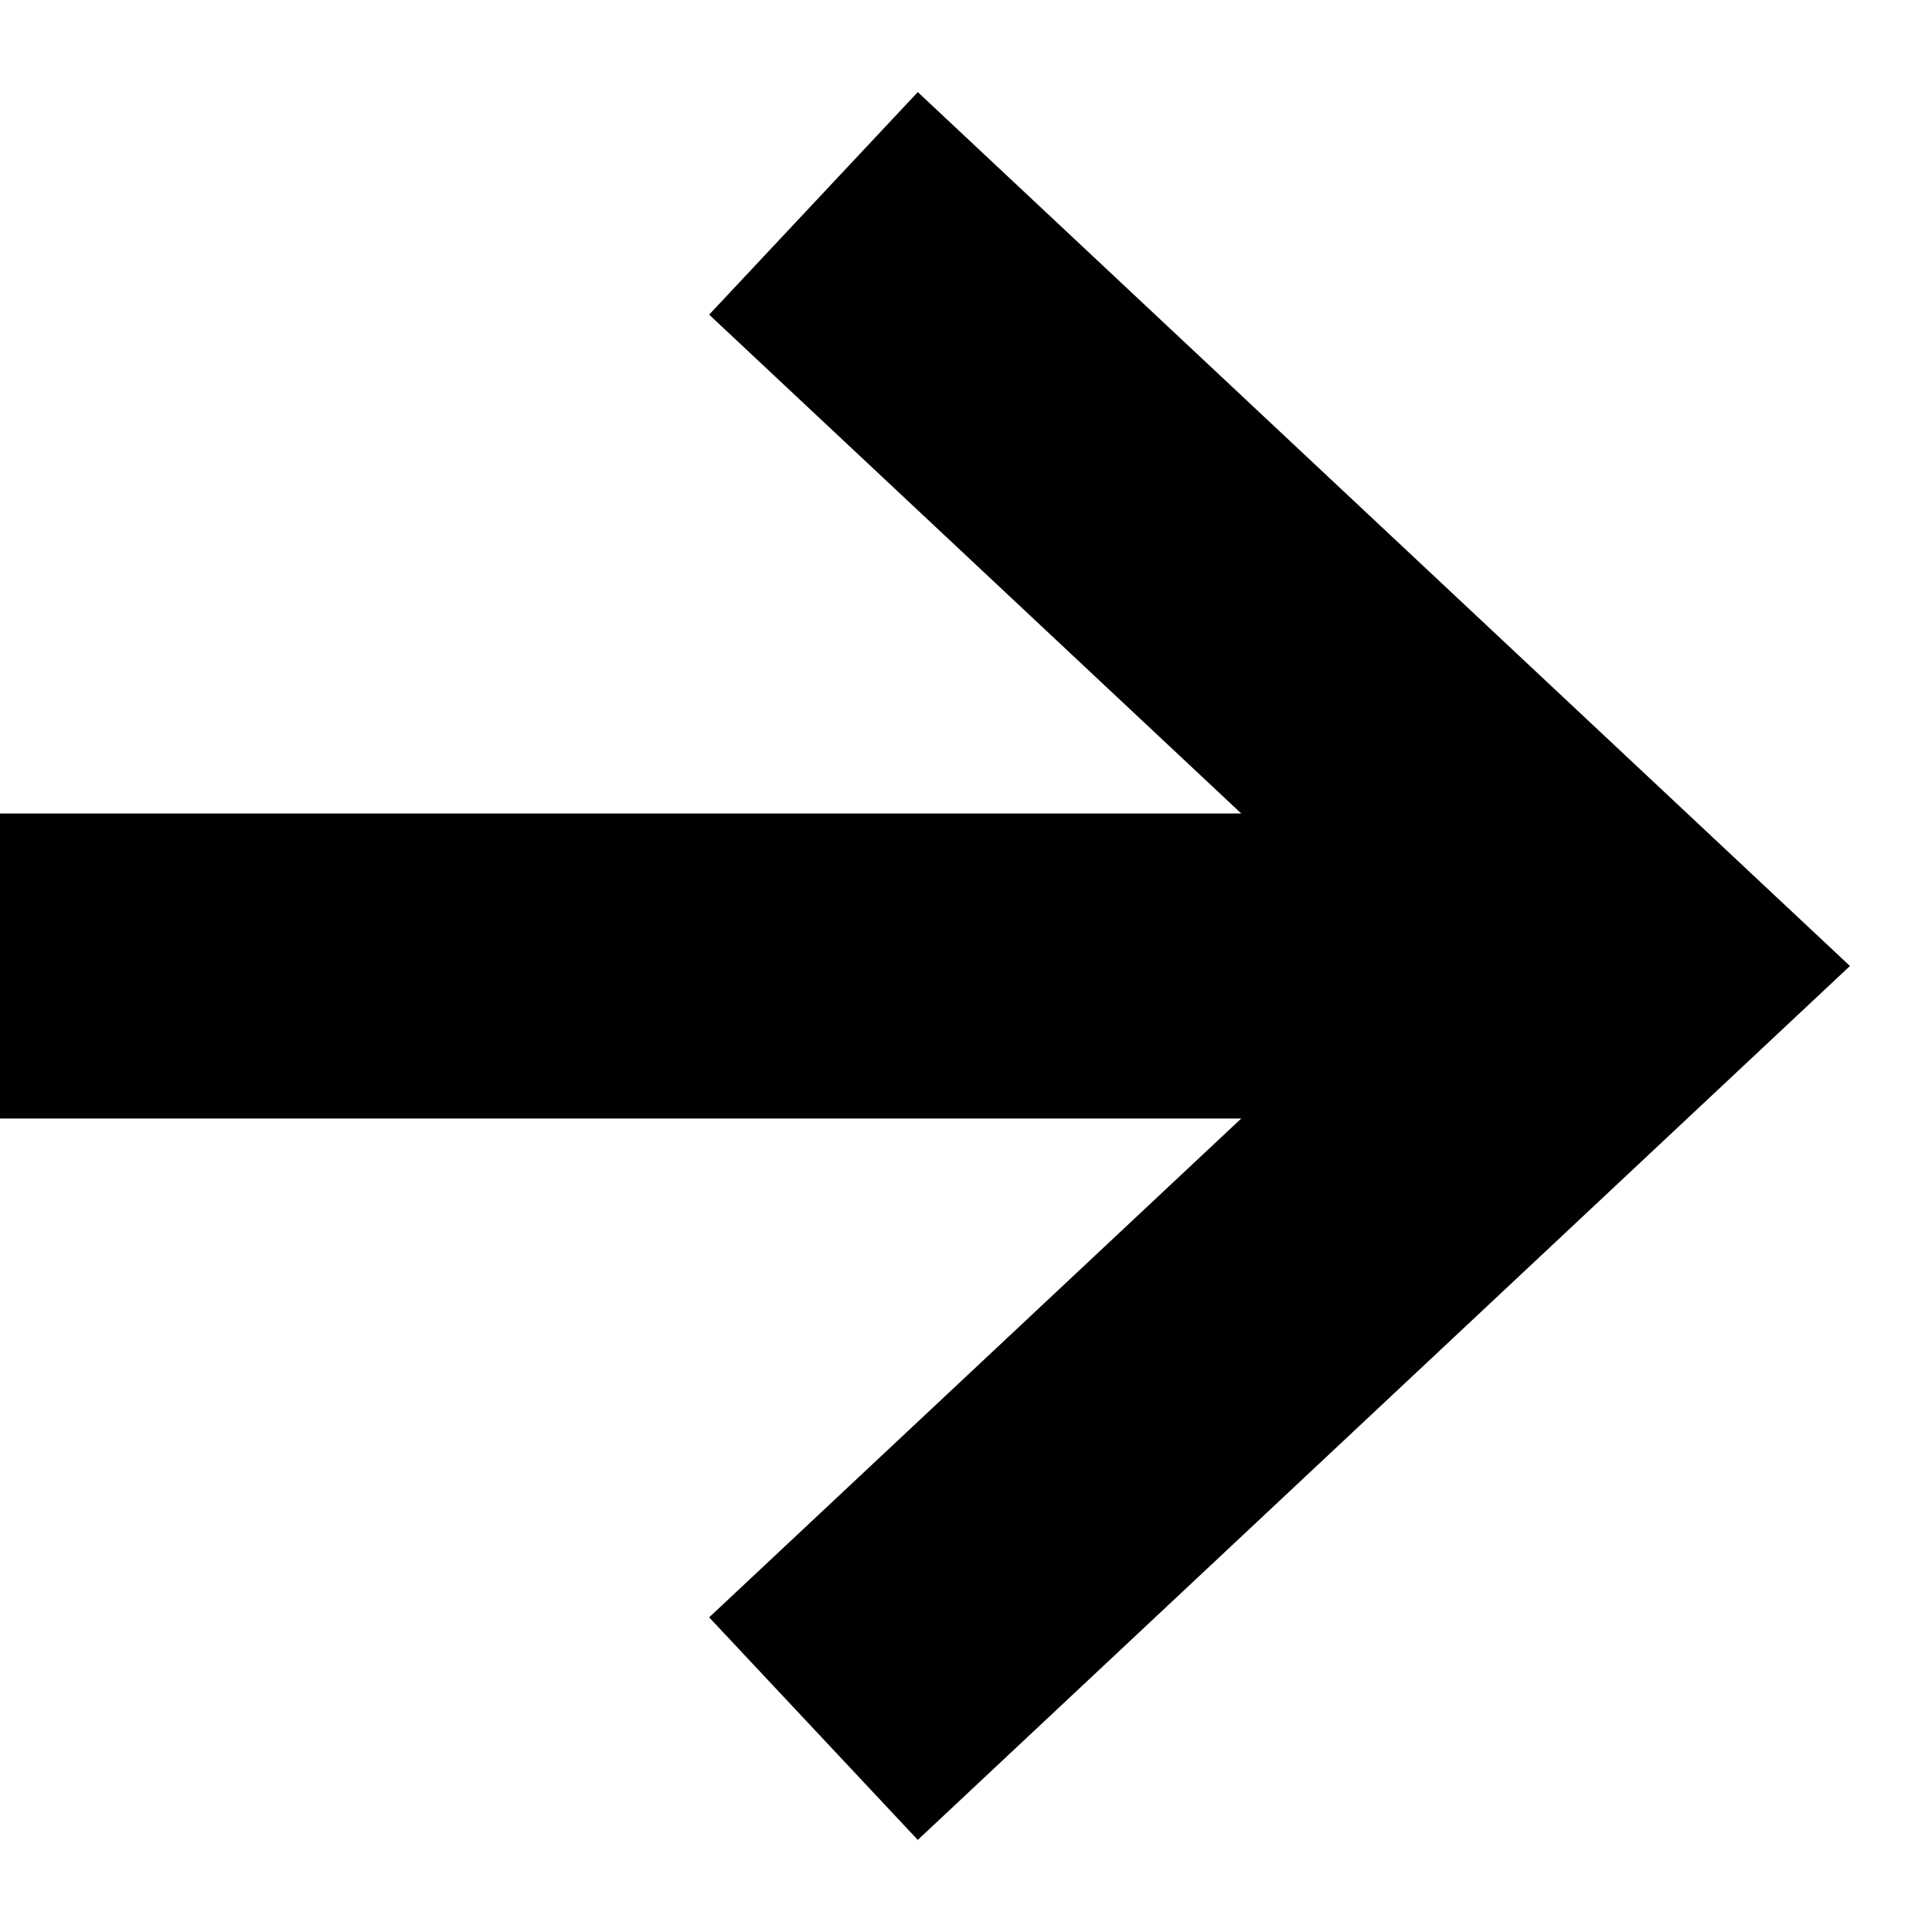
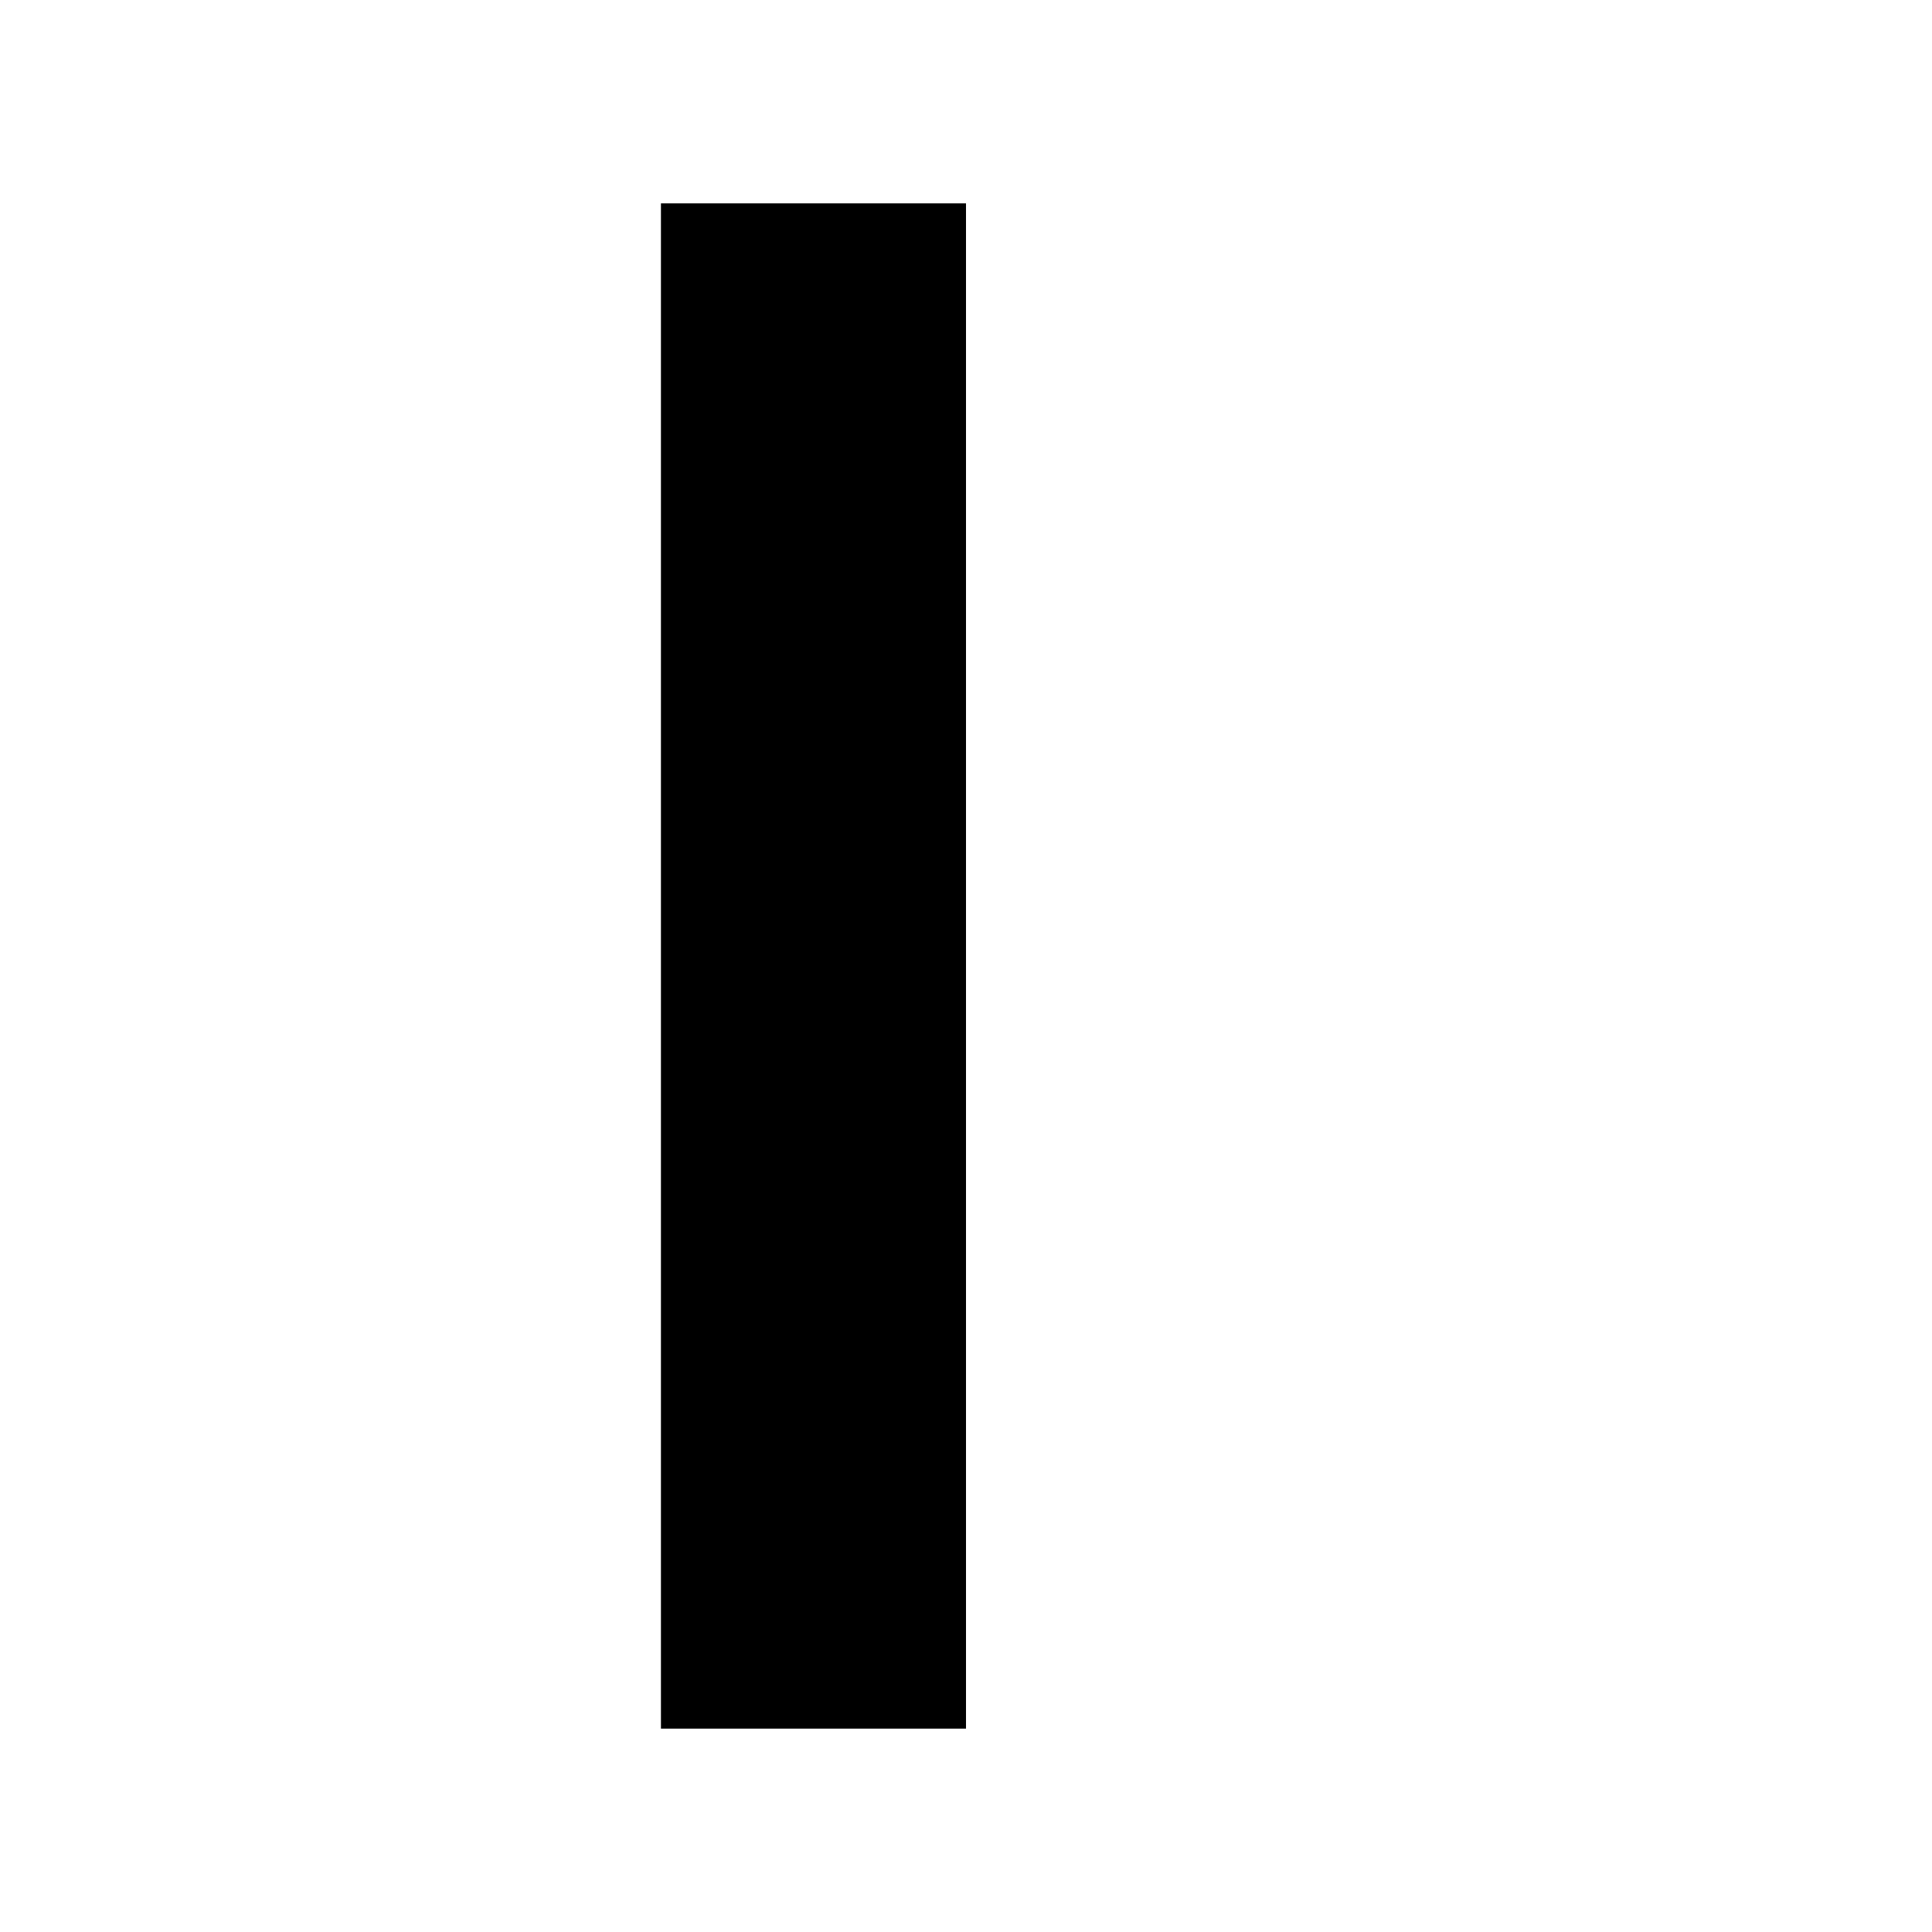
<svg xmlns="http://www.w3.org/2000/svg" width="19" height="19" viewBox="0 0 19 19" fill="none">
-   <path d="M8 2L16 9.5L8 17" stroke="black" stroke-width="3" />
-   <line y1="-1.5" x2="16" y2="-1.5" transform="matrix(-1 0 0 1 16 11)" stroke="black" stroke-width="3" />
+   <path d="M8 2L8 17" stroke="black" stroke-width="3" />
</svg>